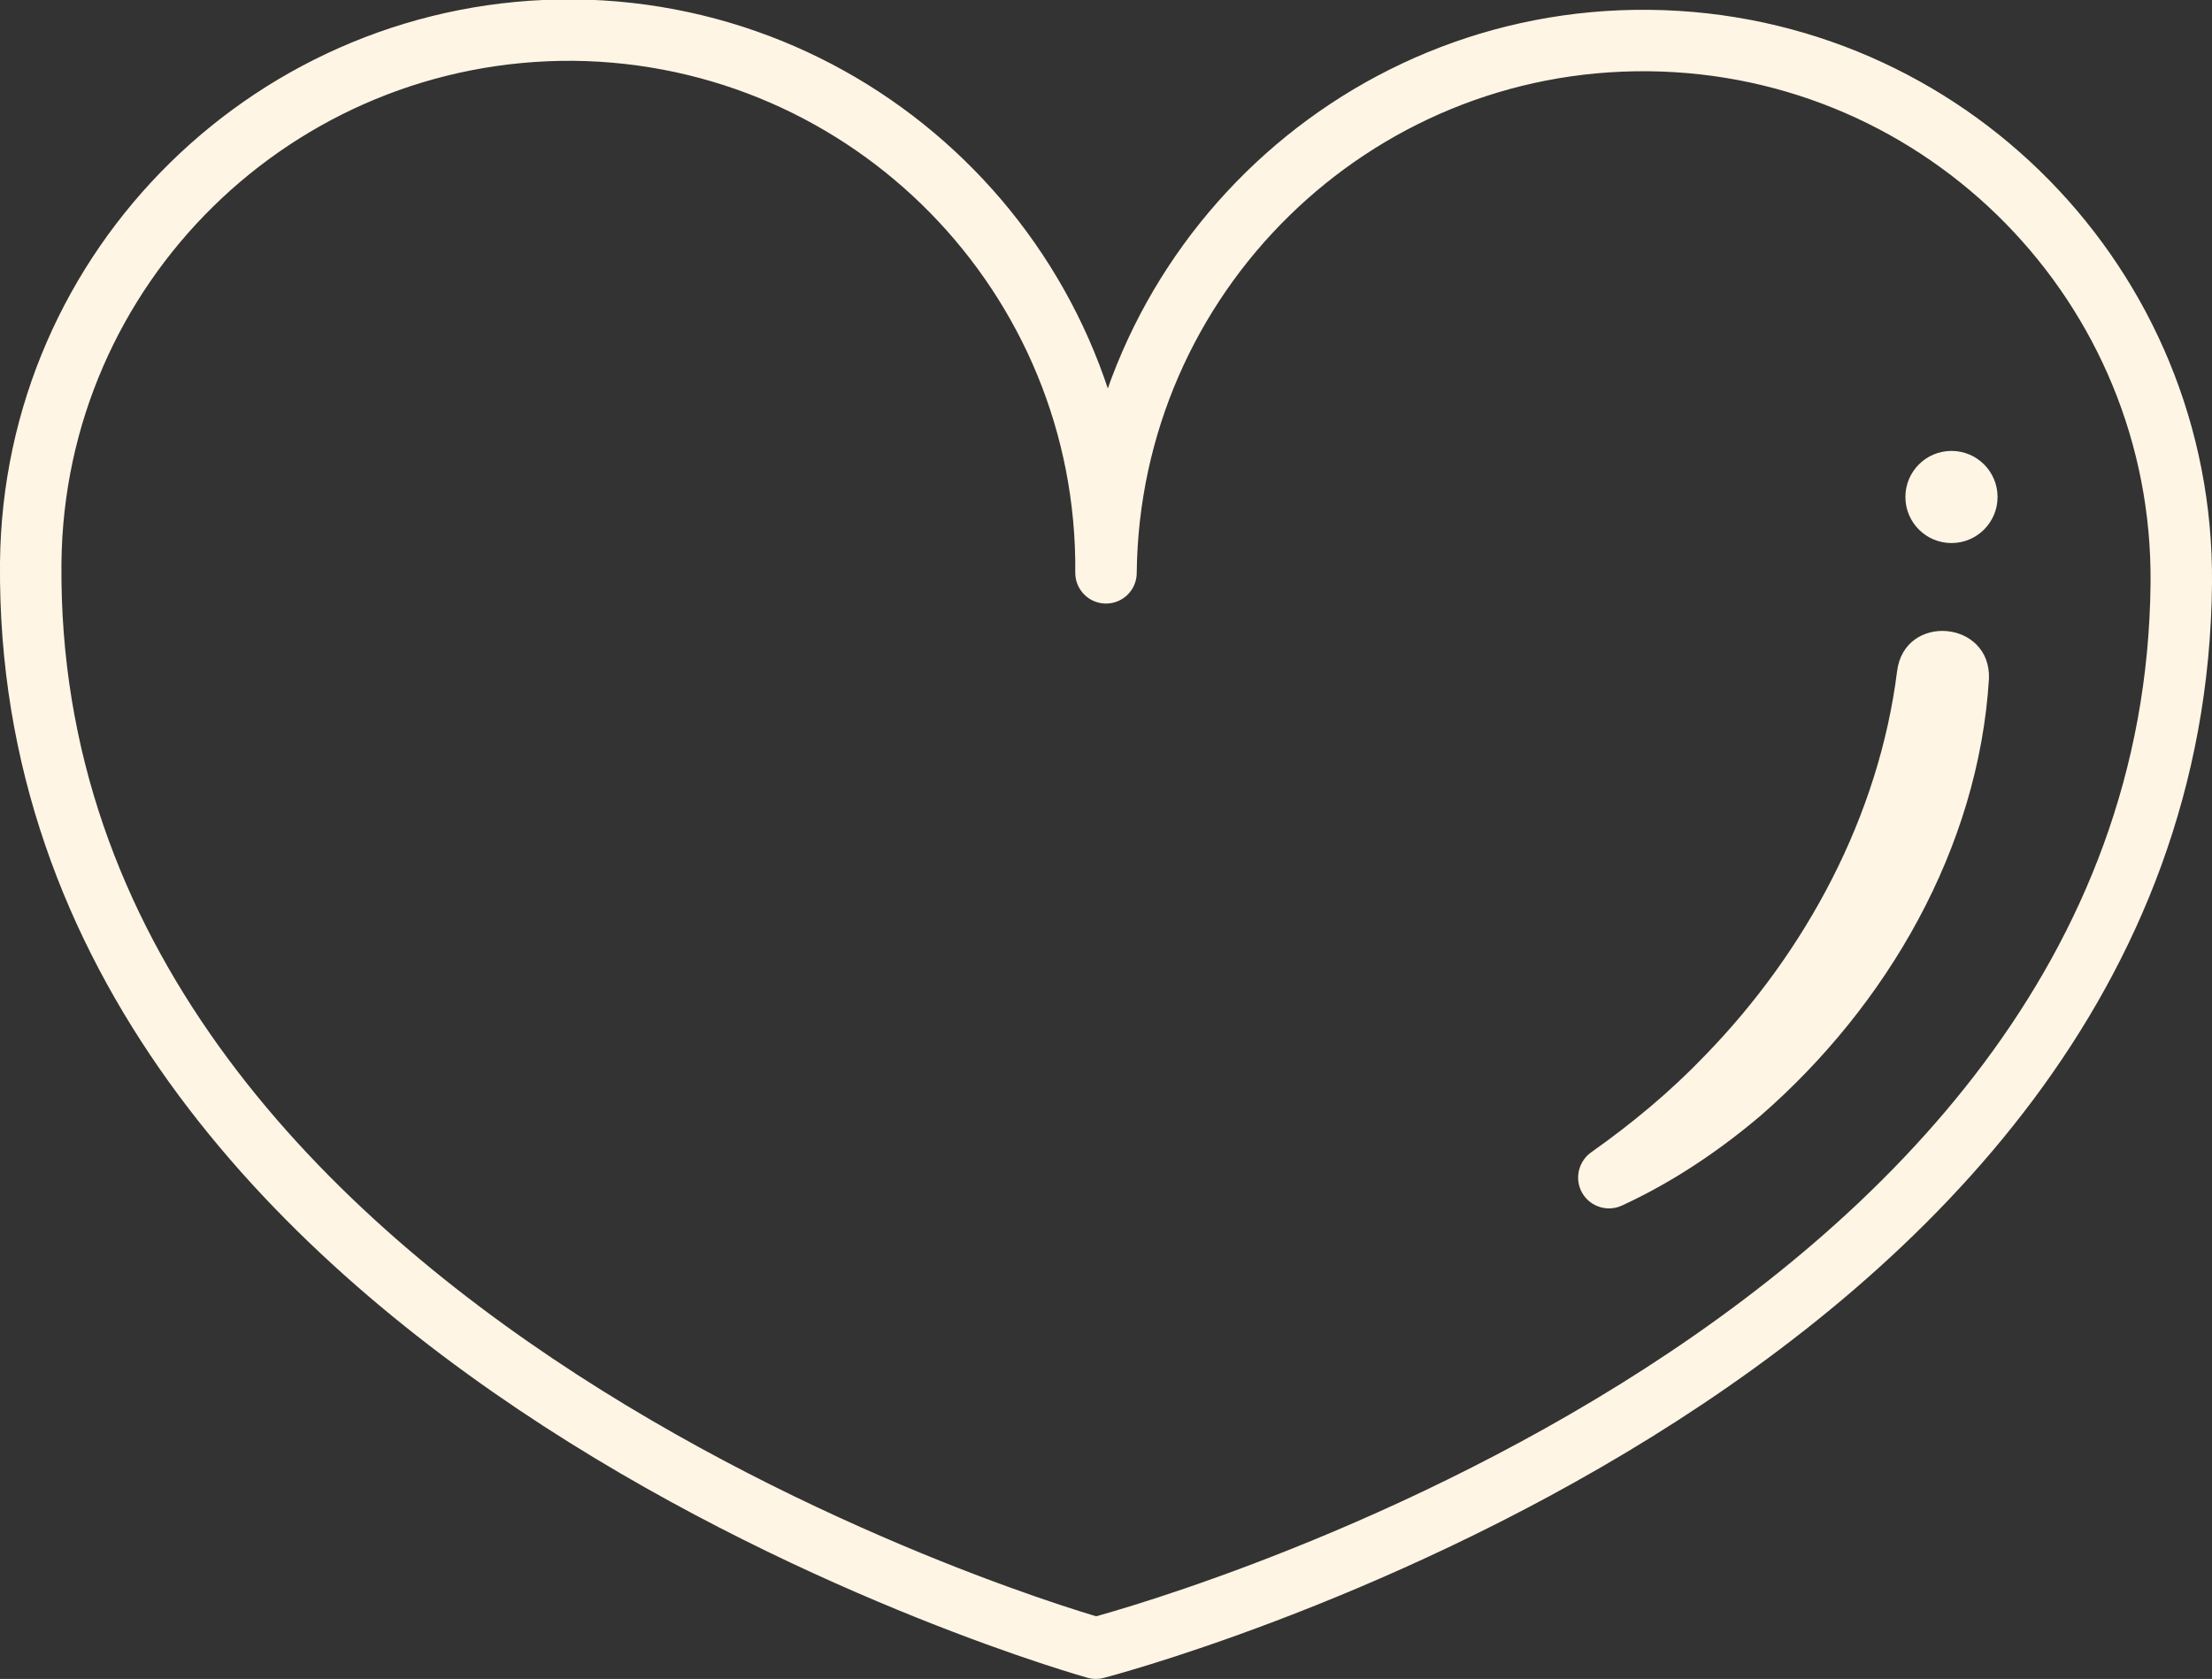
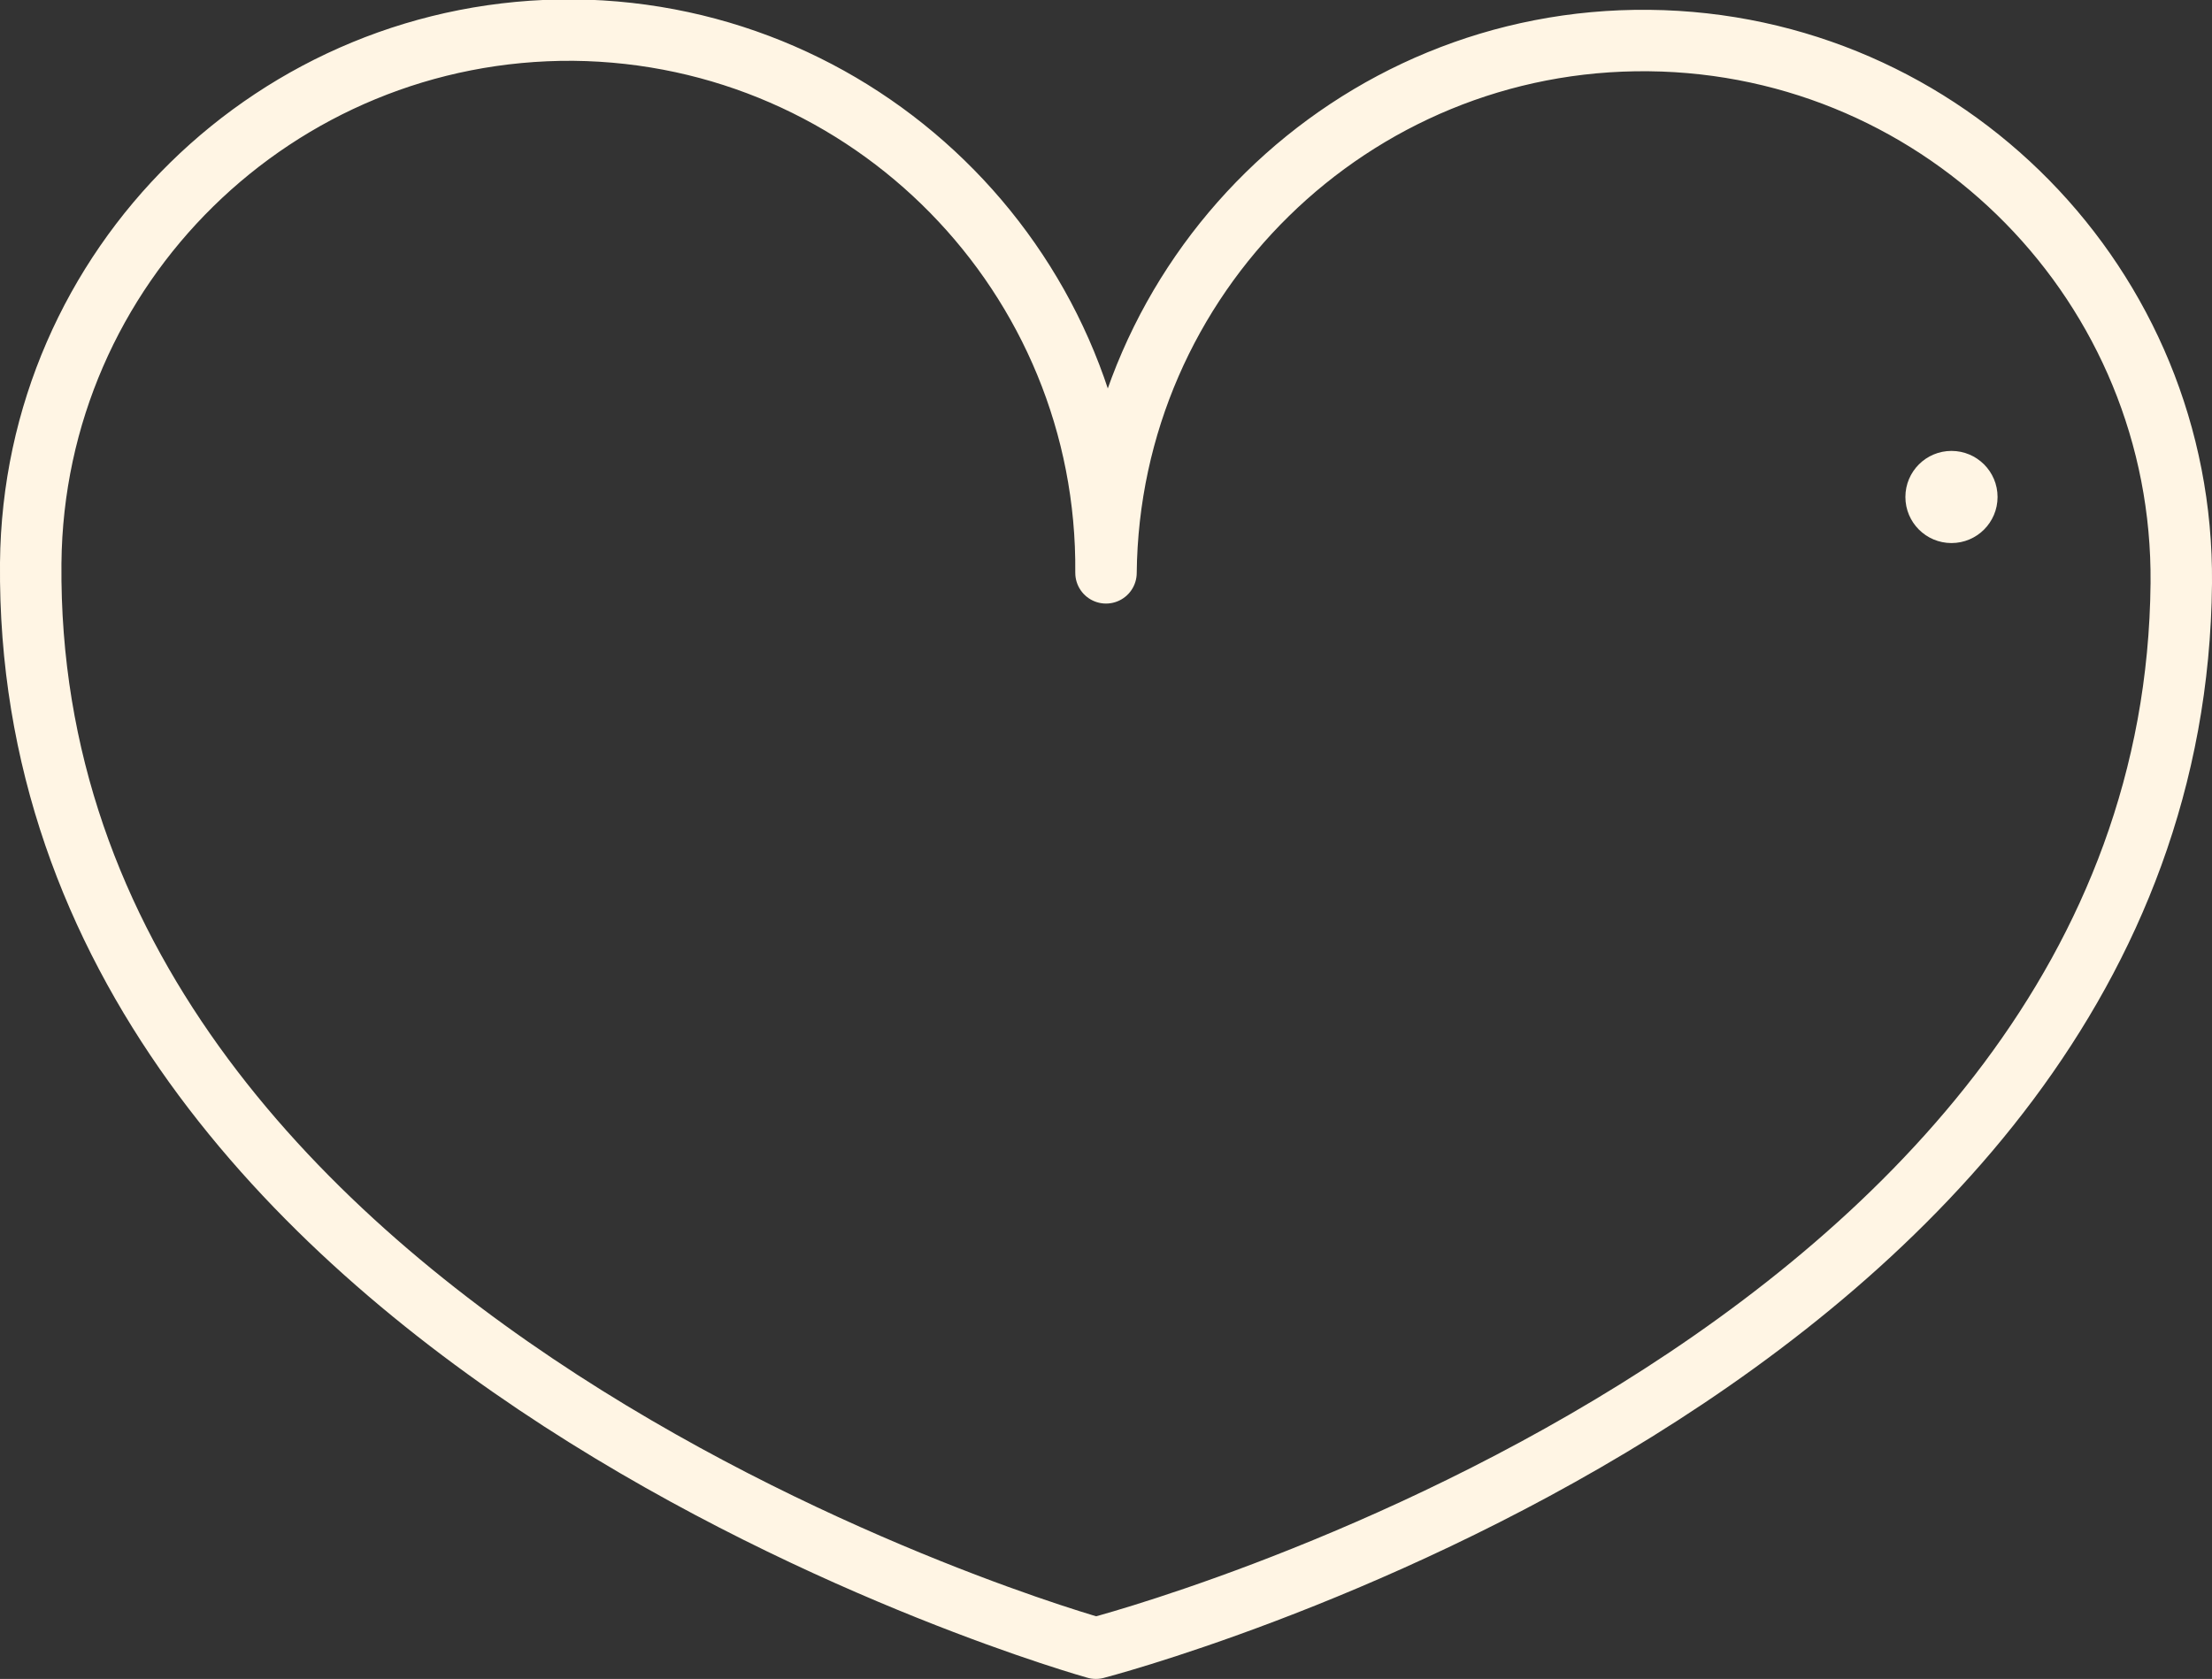
<svg xmlns="http://www.w3.org/2000/svg" id="_レイヤー_2" data-name="レイヤー 2" viewBox="0 0 72 54.66">
  <rect x="0" y="0" width="72" height="54.66" fill="#333333" stroke="none" />
  <defs>
    <style>
      .cls-1 {
        fill: #fff5e4;
      }

      .cls-2 {
        fill: none;
        stroke: #fff5e4;
        stroke-linecap: round;
        stroke-linejoin: round;
        stroke-width: 2px;
      }
    </style>
  </defs>
  <g id="_レイヤー_6" data-name="レイヤー 6">
    <g>
      <path class="cls-2" d="M1,18.33c-.24,25.6,34.67,35.33,34.67,35.33,0,0,35.09-9.07,35.33-34.67.09-9.66-7.67-17.57-17.33-17.67s-17.57,7.67-17.67,17.33c.09-9.66-7.67-17.57-17.33-17.67C9,.91,1.09,8.67,1,18.33Z" />
-       <path class="cls-1" d="M64.74,22.1c-.34,5.52-3.32,10.64-7.43,14.22-1.38,1.17-2.89,2.18-4.52,2.93-.5.23-1.1.01-1.33-.49-.21-.45-.05-.98.34-1.25,1.33-.94,2.58-1.98,3.69-3.14,3.3-3.39,5.67-7.81,6.26-12.52.24-1.9,3.06-1.66,2.99.25h0Z" />
      <circle class="cls-1" cx="63.52" cy="16.18" r="1.5" />
    </g>
  </g>
</svg>